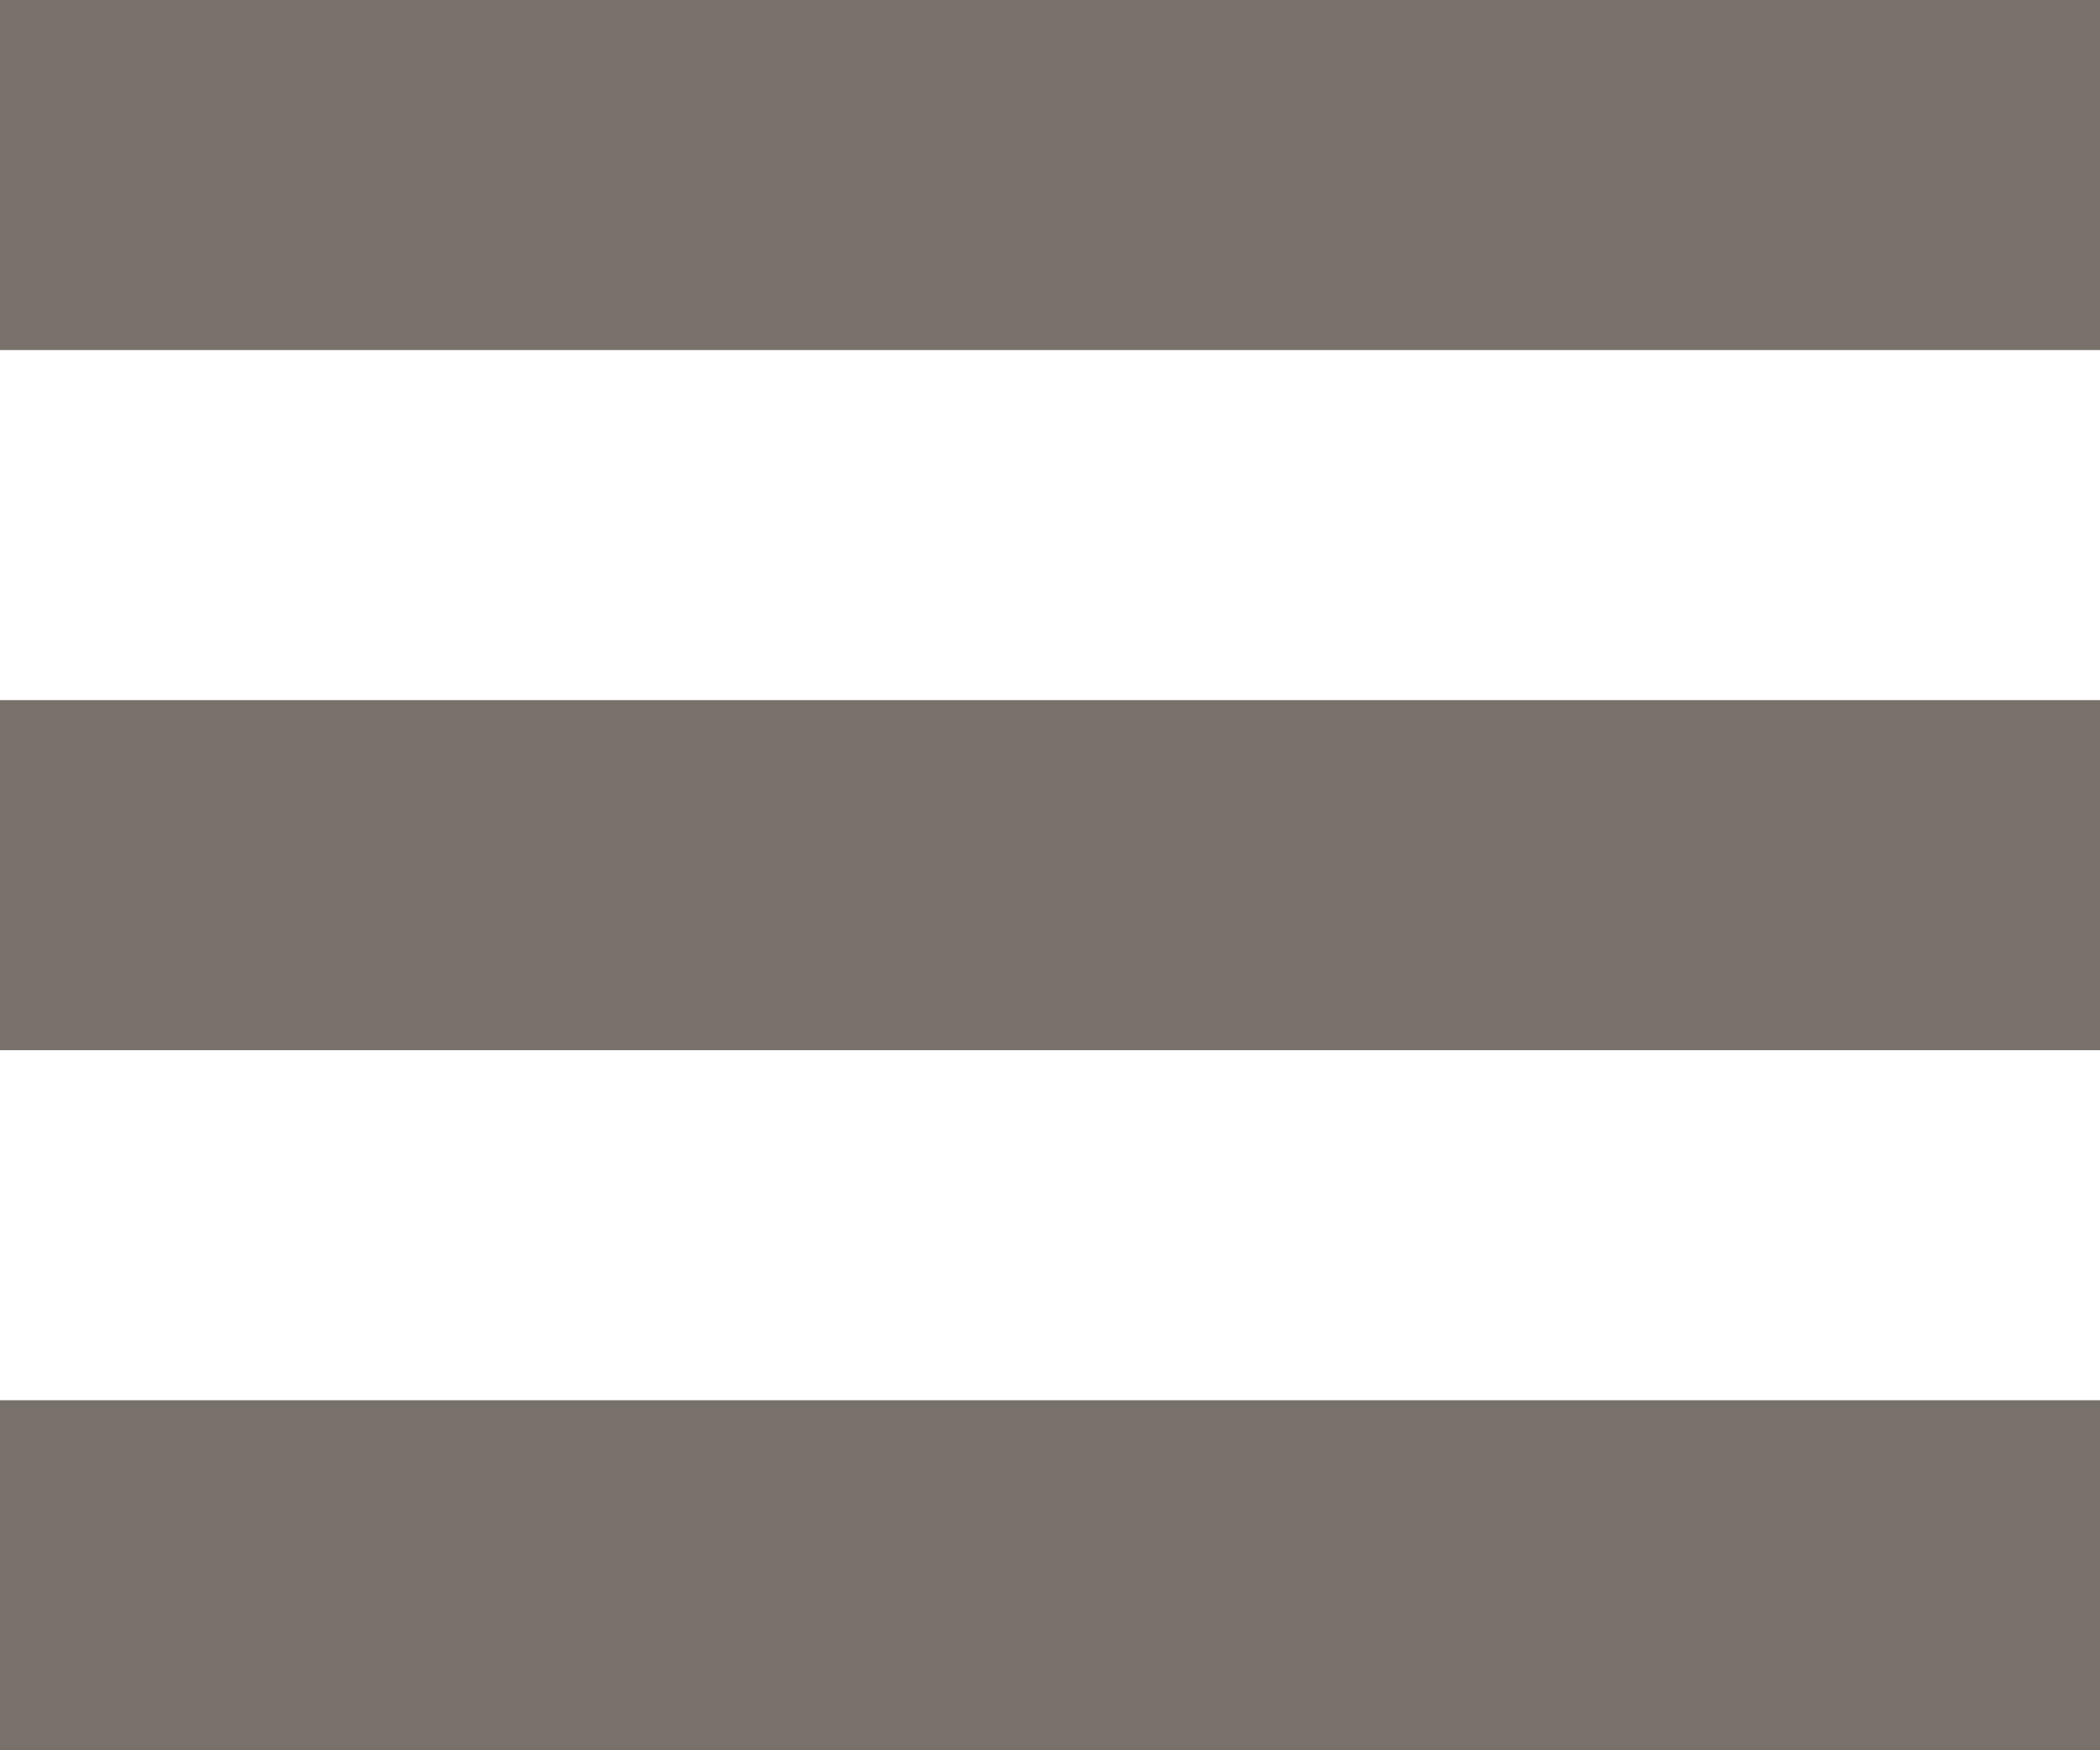
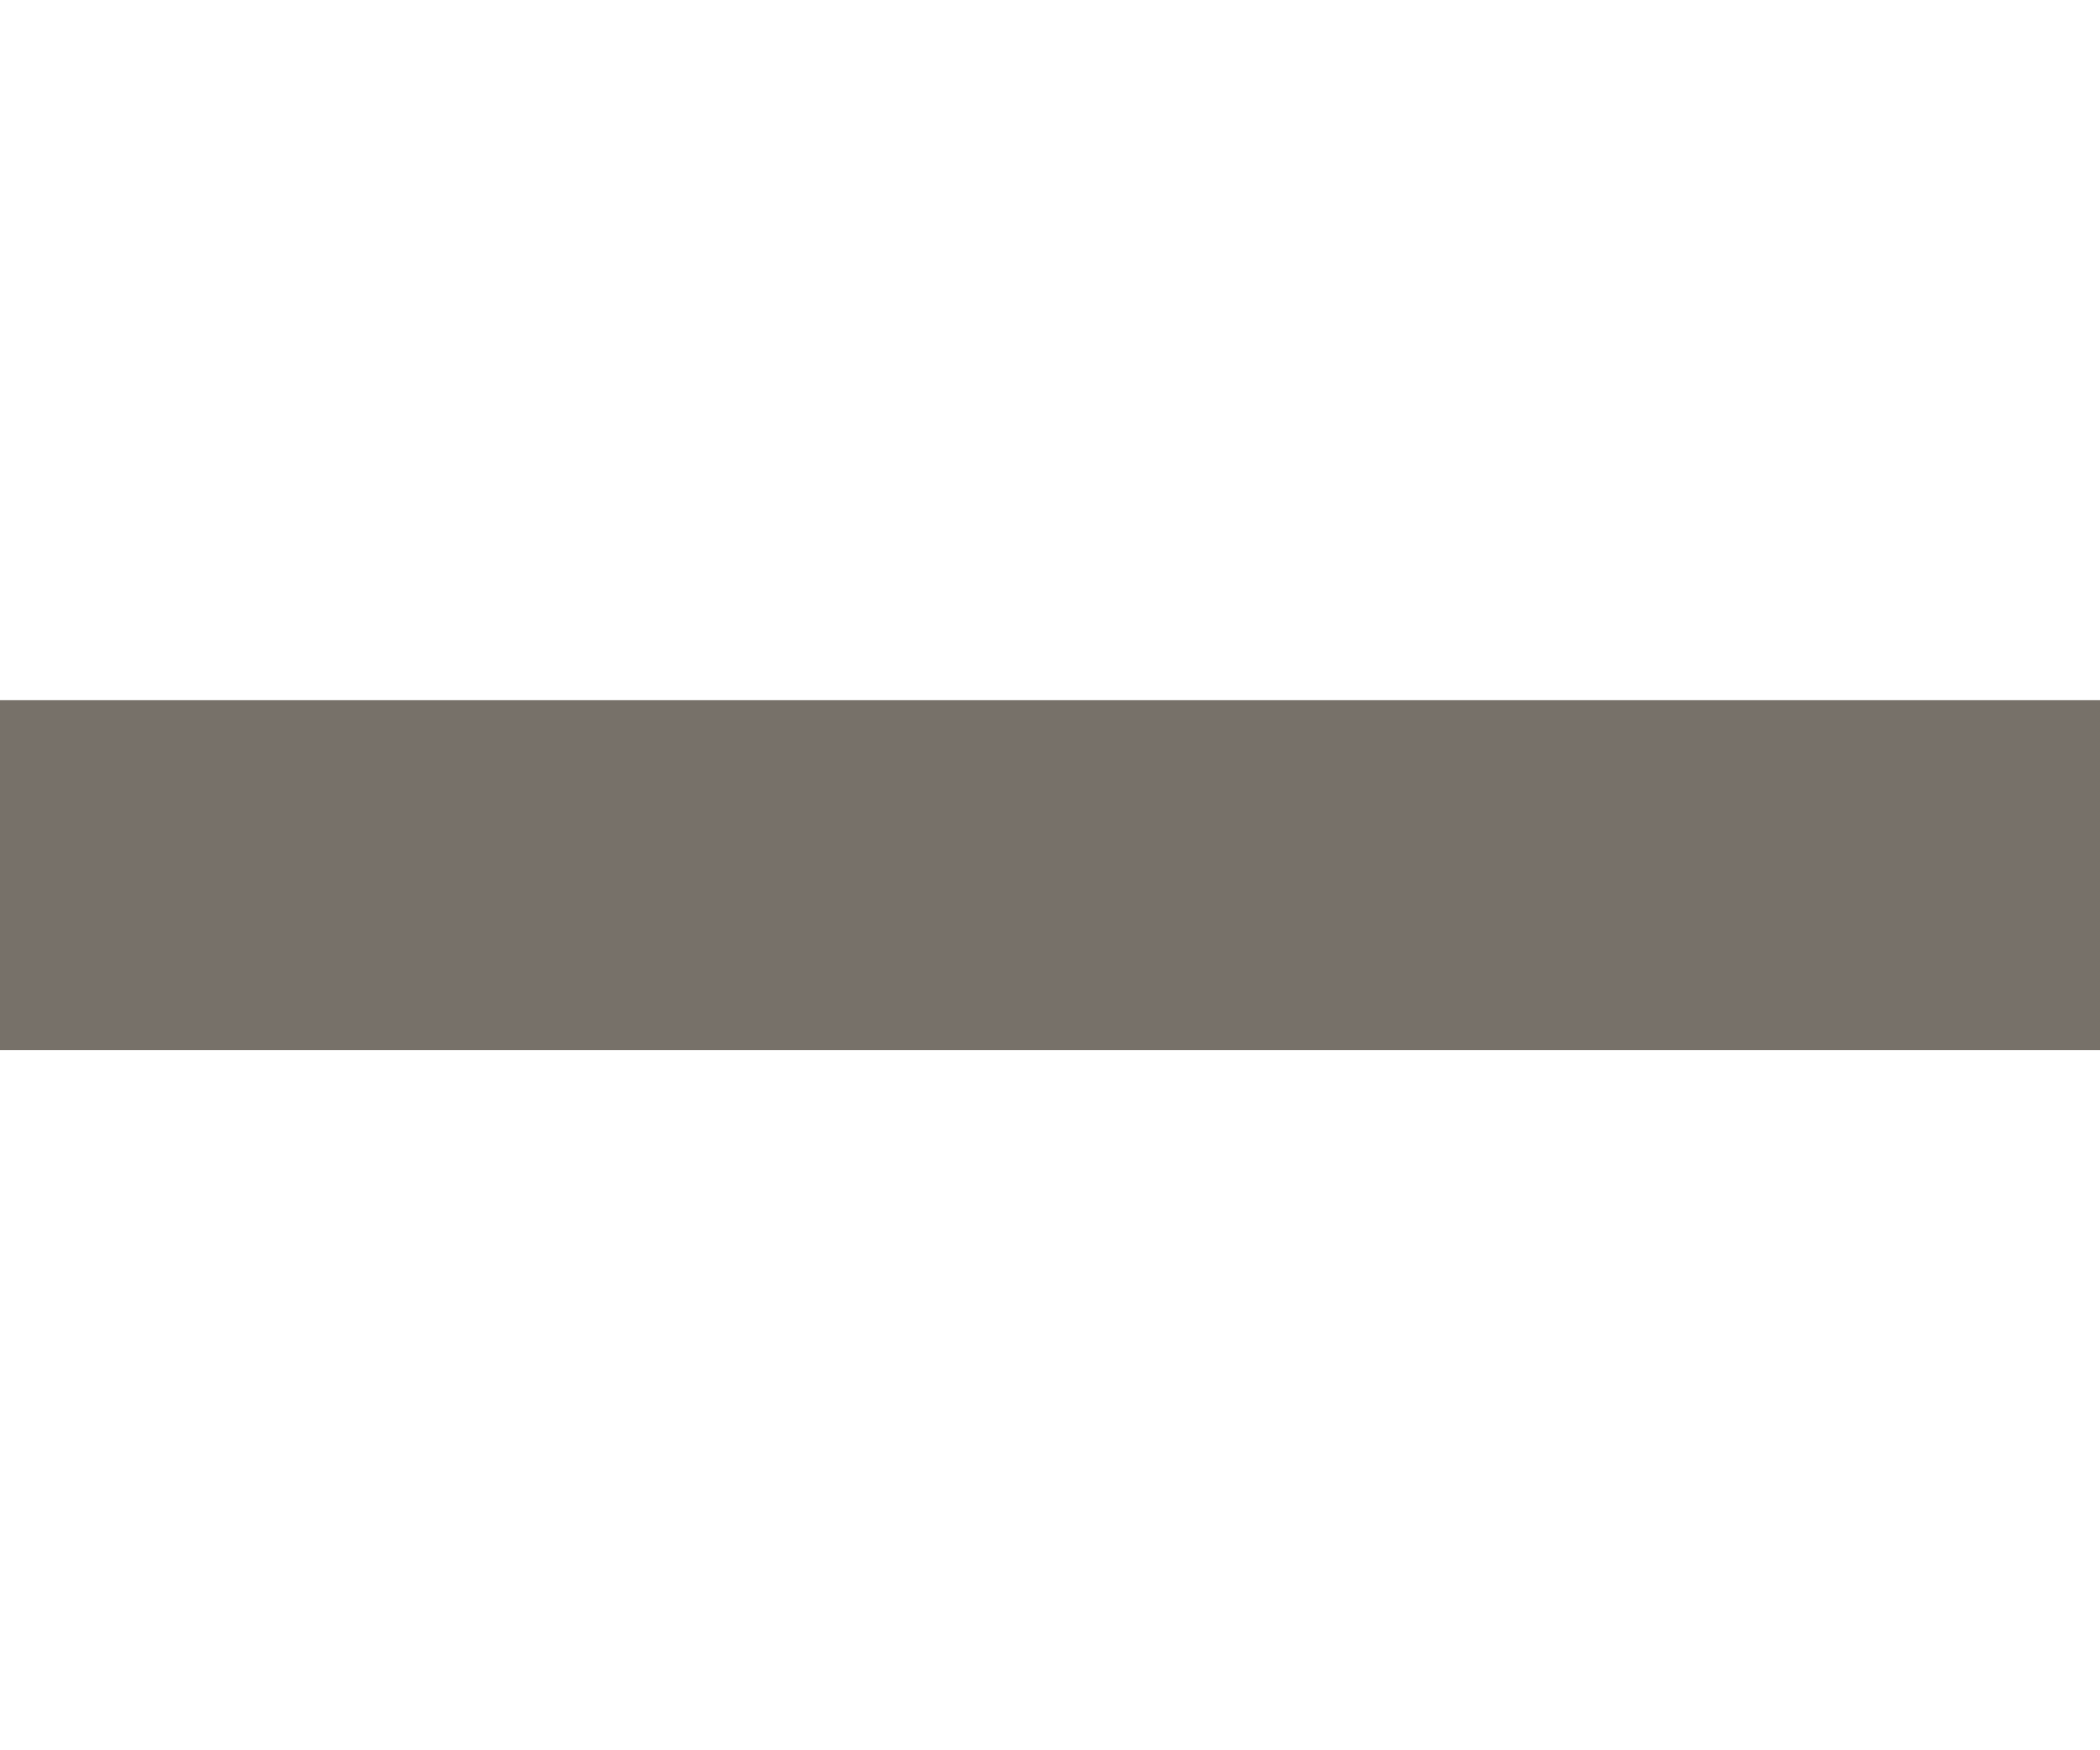
<svg xmlns="http://www.w3.org/2000/svg" xmlns:ns1="http://www.bohemiancoding.com/sketch/ns" width="24px" height="20px" viewBox="0 0 24 20" version="1.1">
  <title>Rectangle 131 + Rectangle 131 Copy + Rectangle 131 Copy 2</title>
  <desc>Created with Sketch.</desc>
  <defs />
  <g id="Home" stroke="none" stroke-width="1" fill="none" fill-rule="evenodd" ns1:type="MSPage">
    <g id="Mobile-Portrait" ns1:type="MSArtboardGroup" transform="translate(-281, -10)" fill="#777169">
      <g id="Mobile-Header" ns1:type="MSLayerGroup">
        <g id="Rectangle-131-+-Rectangle-131-Copy-+-Rectangle-131-Copy-2" transform="translate(281, 10)" ns1:type="MSShapeGroup">
-           <rect id="Rectangle-131" x="0" y="0" width="24" height="4" />
          <rect id="Rectangle-131-Copy" x="0" y="8" width="24" height="4" />
-           <rect id="Rectangle-131-Copy-2" x="0" y="16" width="24" height="4" />
        </g>
      </g>
    </g>
  </g>
</svg>